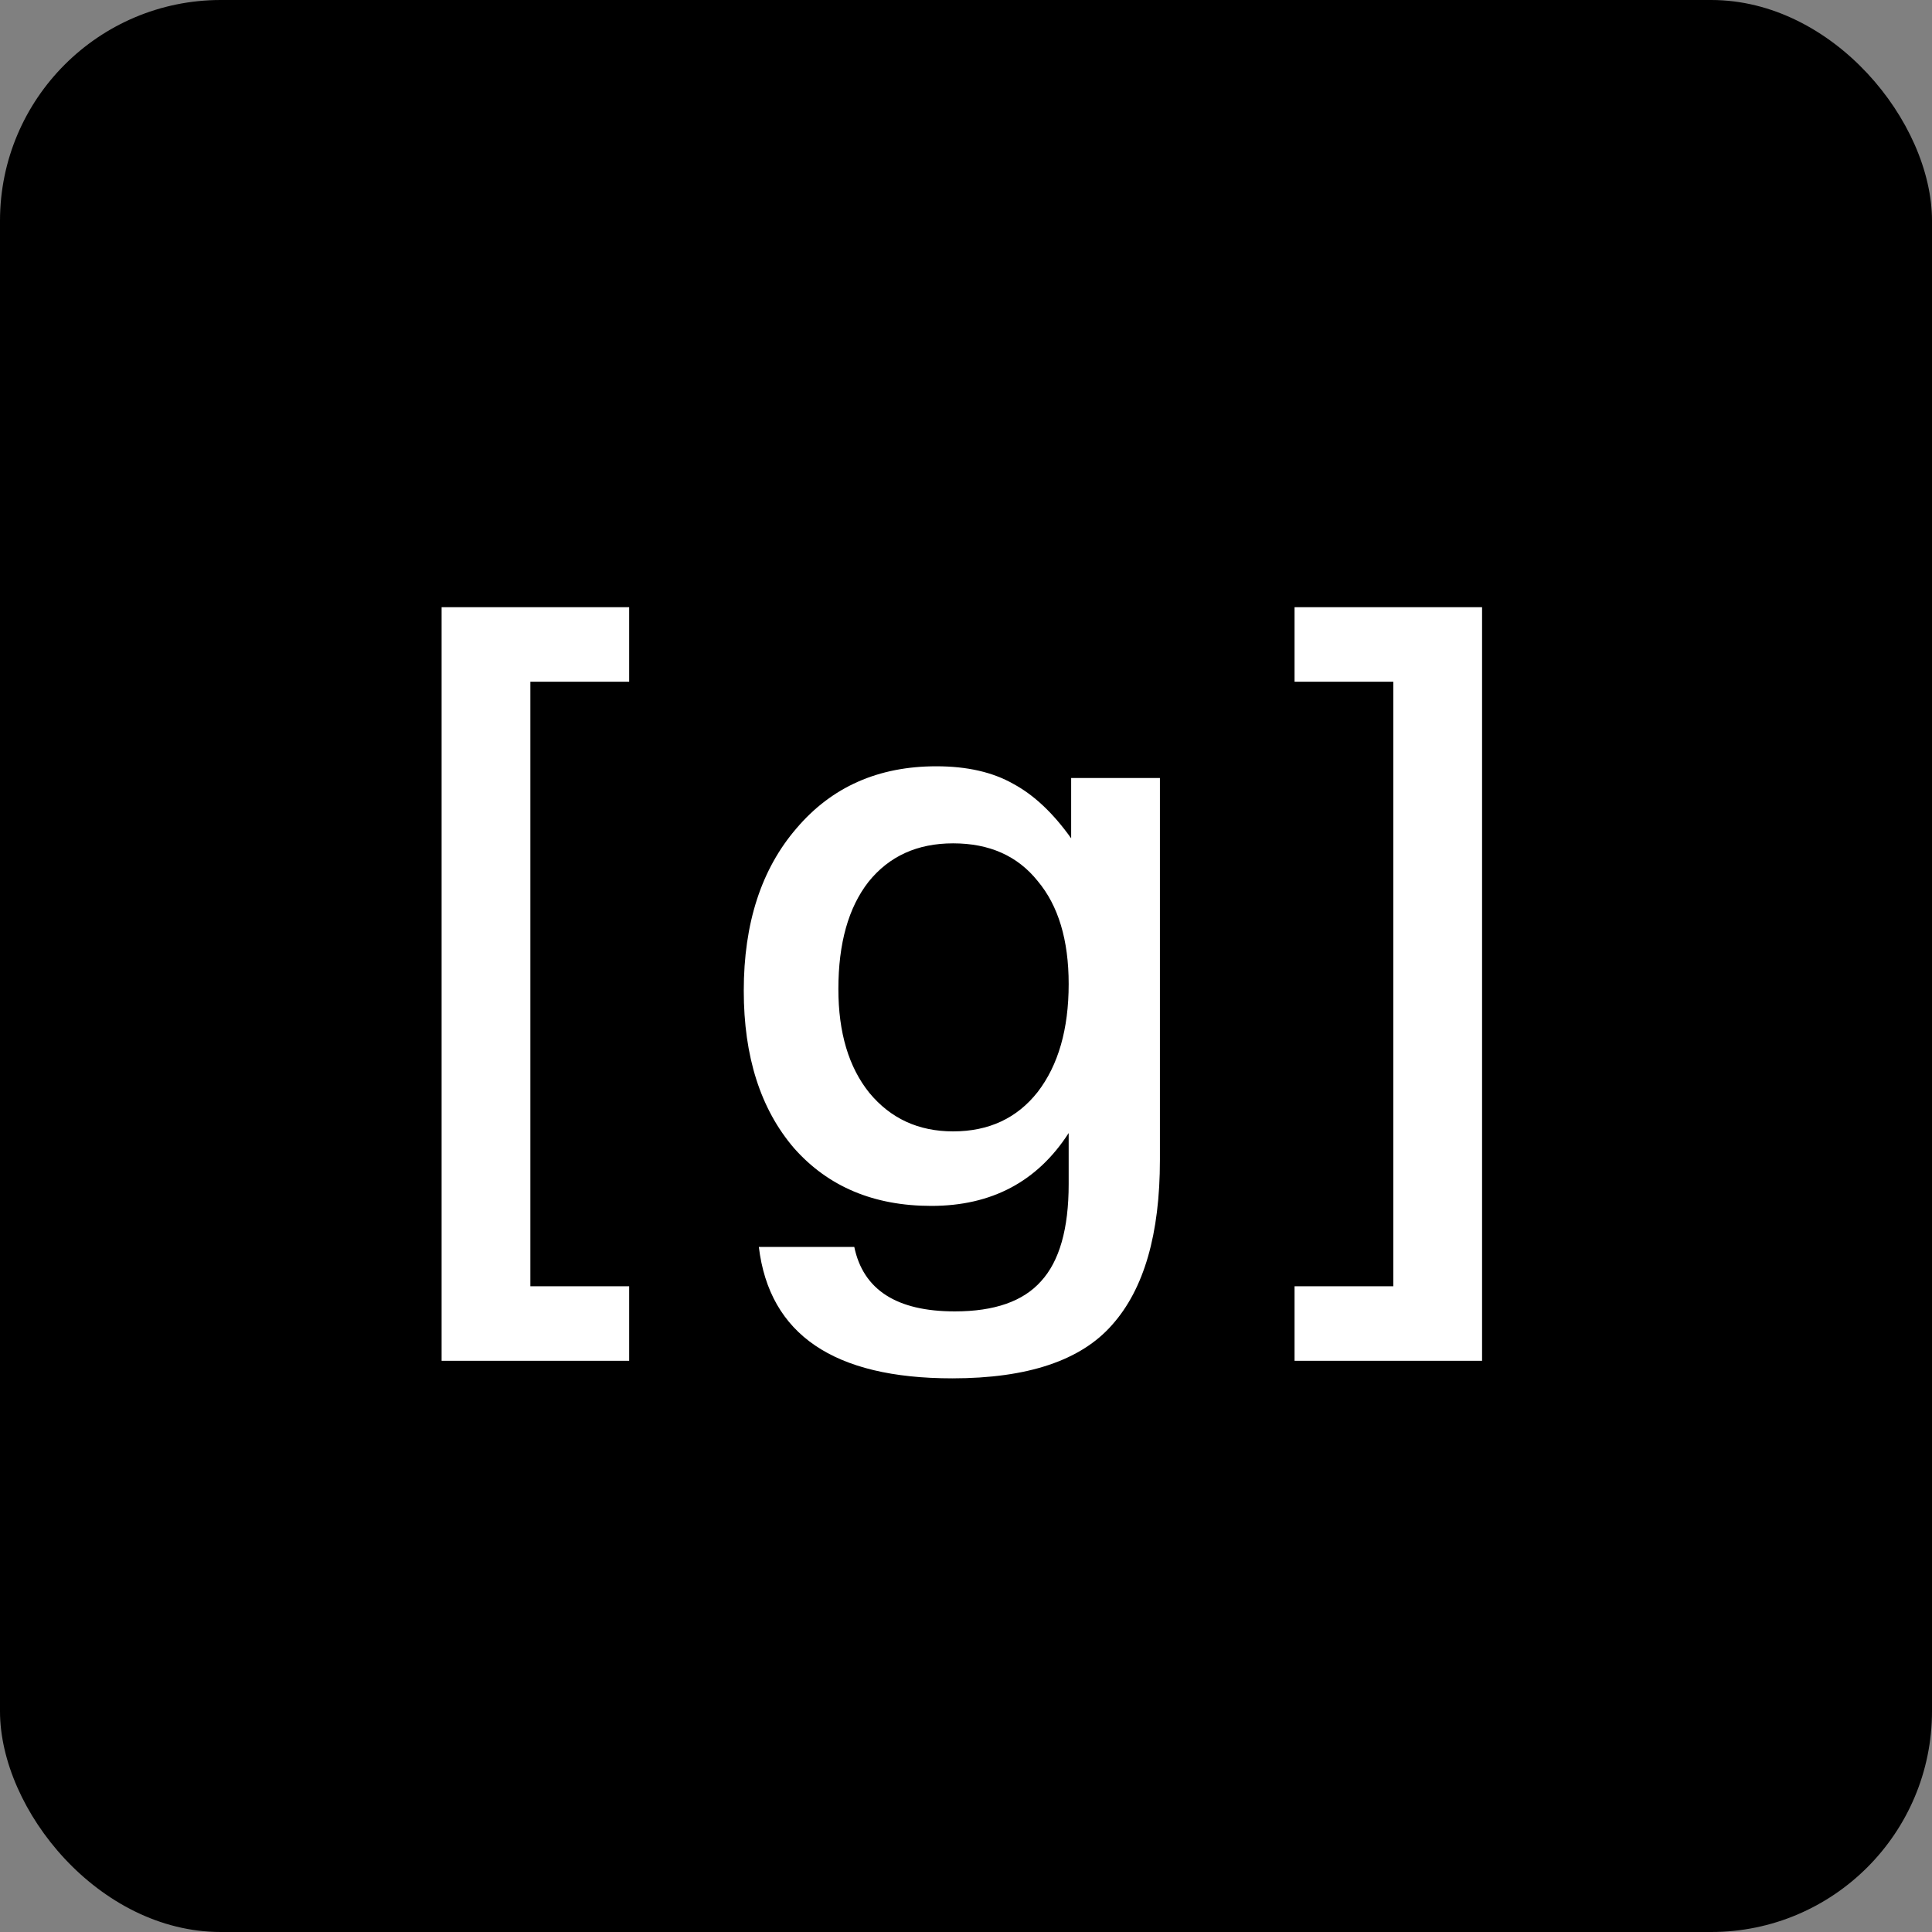
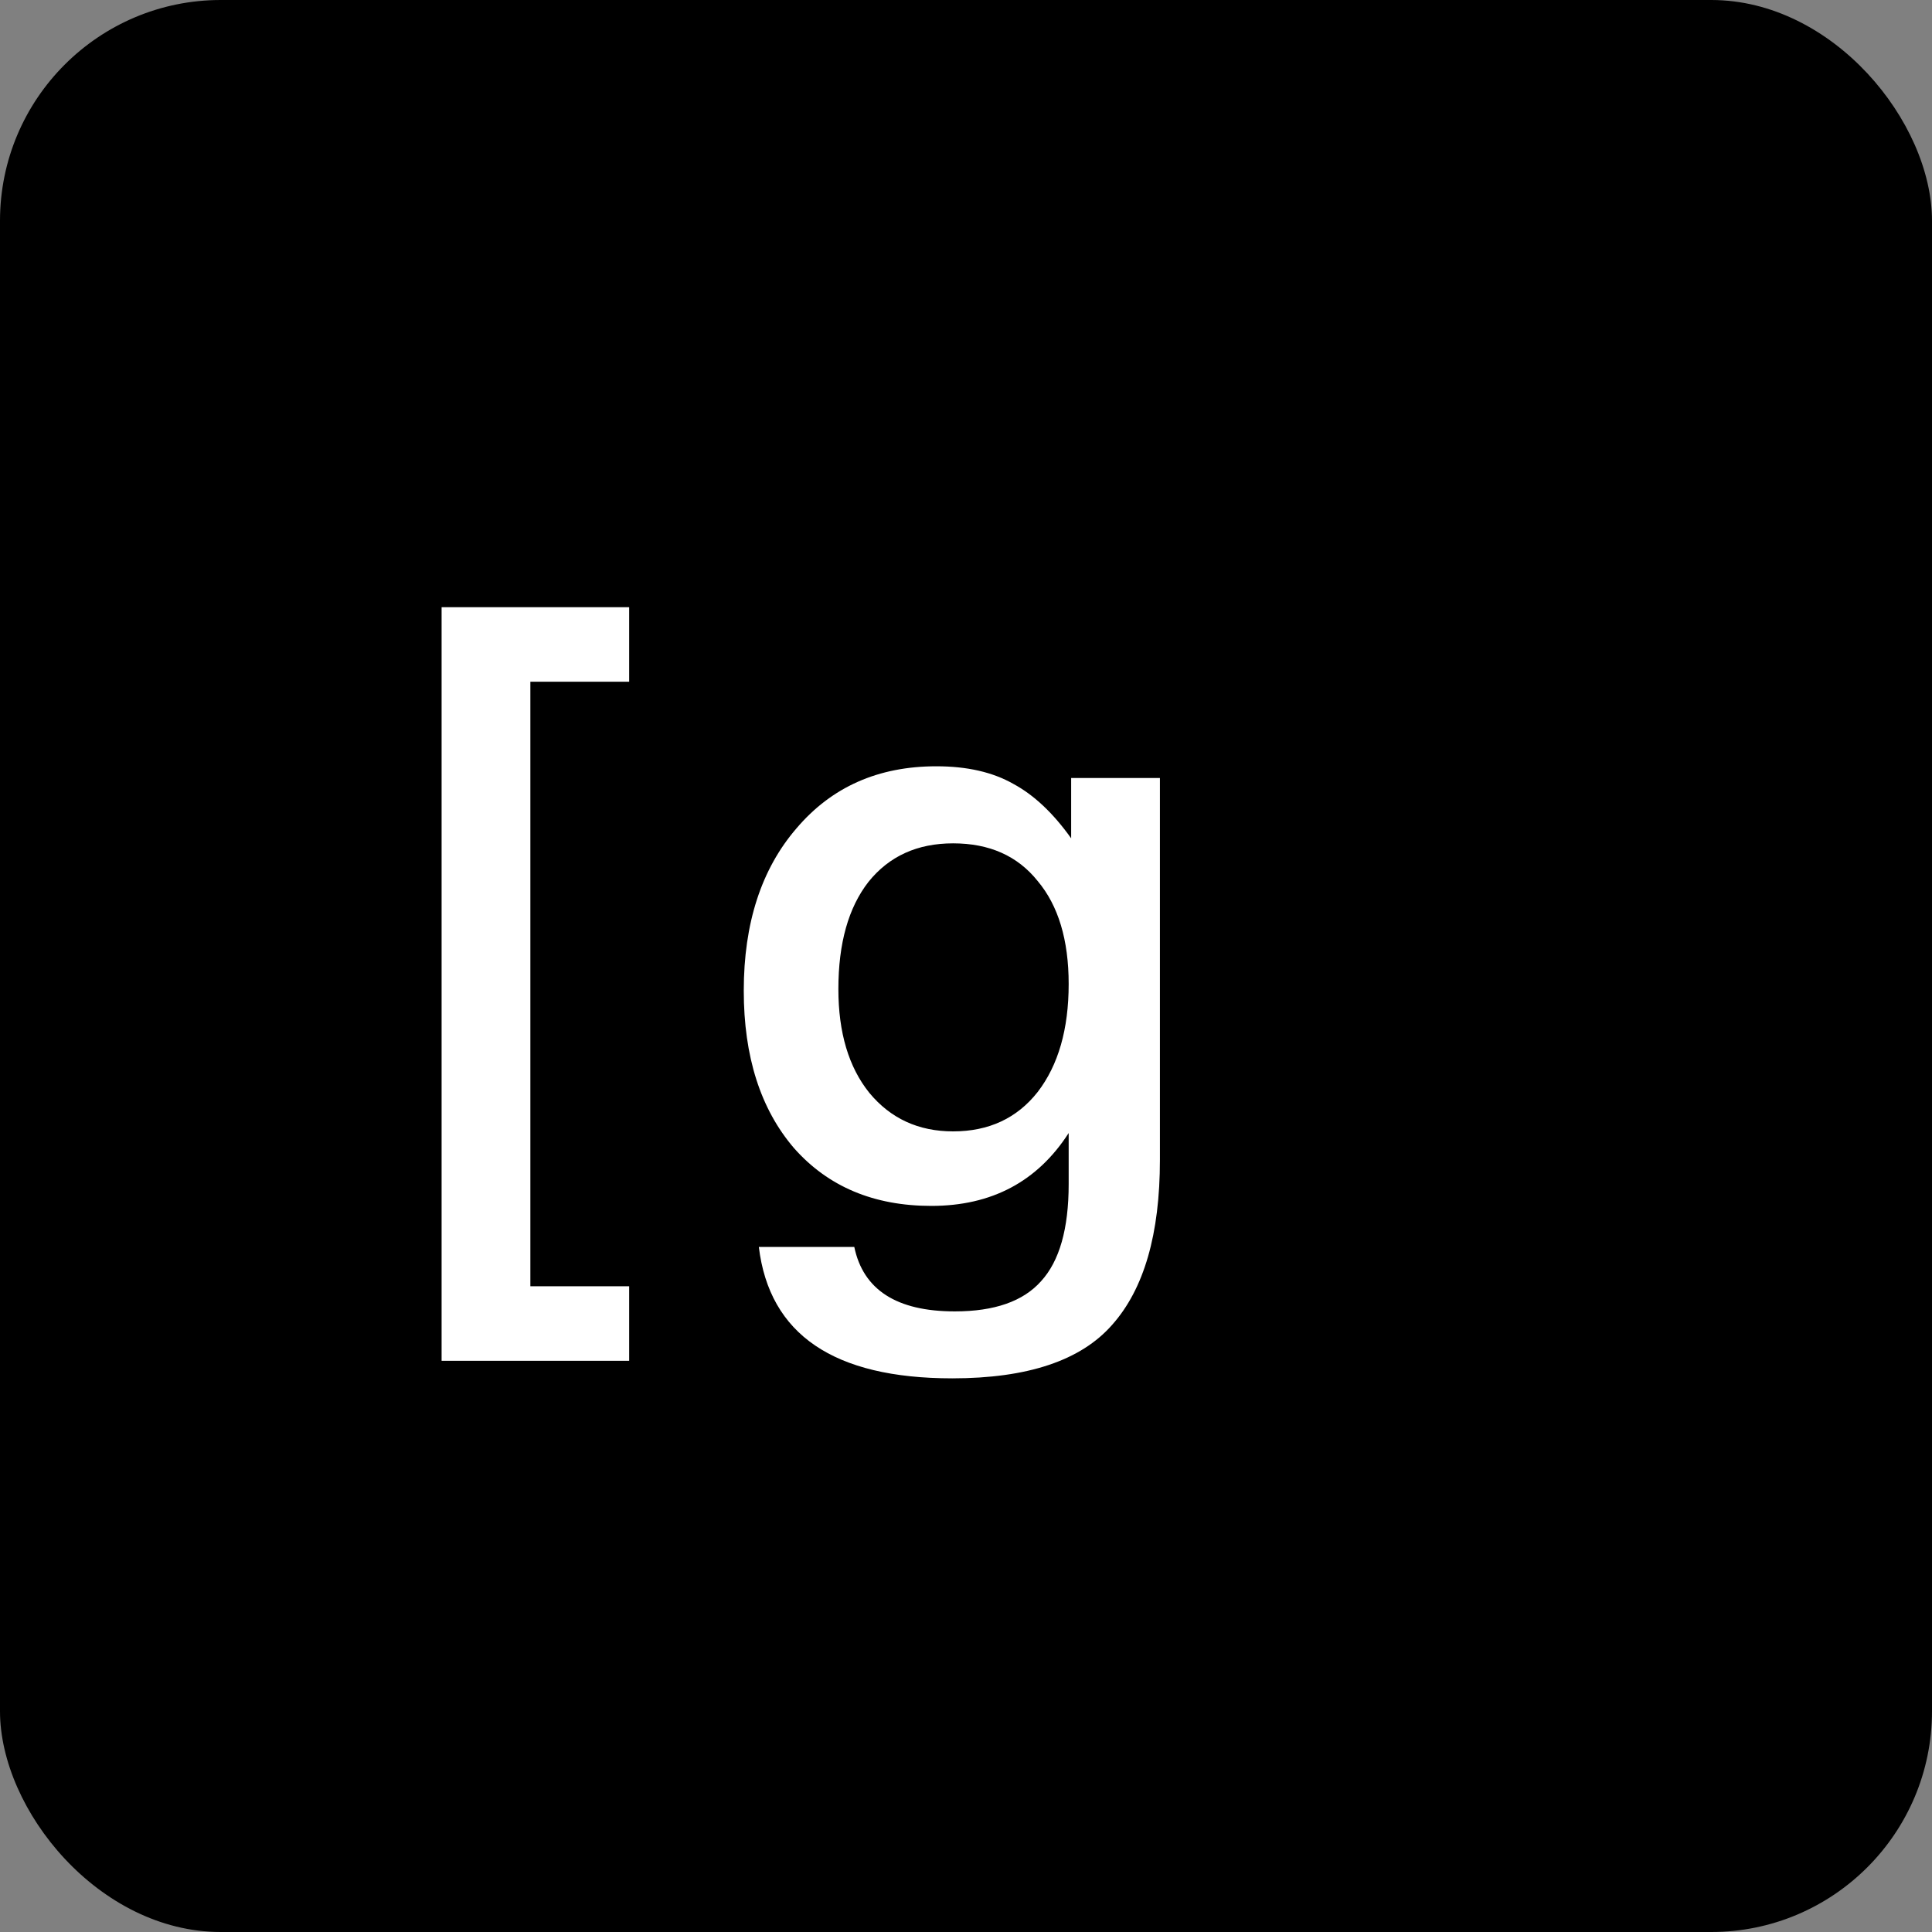
<svg xmlns="http://www.w3.org/2000/svg" width="35" height="35" viewBox="0 0 35 35" fill="none">
  <rect x="0" y="0" width="35" height="35" fill="#808080" stroke="none" />
  <rect width="35" height="35" rx="4" fill="black" />
-   <path d="M23.452 11H26.849V24.652H23.452V23.302H25.241V12.35H23.452V11Z" fill="white" />
  <path d="M21.013 14.094V21.011C21.013 22.356 20.725 23.352 20.148 24C19.582 24.647 18.616 24.97 17.251 24.97C15.107 24.97 13.939 24.177 13.747 22.589H15.476C15.638 23.367 16.245 23.757 17.297 23.757C18.015 23.757 18.535 23.575 18.859 23.211C19.193 22.847 19.36 22.26 19.36 21.451V20.526C18.793 21.406 17.964 21.846 16.872 21.846C15.83 21.846 15.001 21.497 14.384 20.799C13.777 20.091 13.474 19.14 13.474 17.947C13.474 16.724 13.793 15.743 14.43 15.005C15.067 14.256 15.911 13.882 16.963 13.882C17.519 13.882 17.984 13.988 18.358 14.201C18.733 14.403 19.081 14.732 19.405 15.187V14.094H21.013ZM17.266 15.278C16.619 15.278 16.108 15.51 15.734 15.975C15.37 16.441 15.188 17.088 15.188 17.917C15.188 18.706 15.375 19.333 15.749 19.798C16.134 20.263 16.639 20.496 17.266 20.496C17.913 20.496 18.424 20.258 18.798 19.783C19.172 19.297 19.36 18.645 19.36 17.826C19.36 17.027 19.172 16.405 18.798 15.96C18.434 15.505 17.924 15.278 17.266 15.278Z" fill="white" />
  <path d="M11.398 11V12.35H9.608V23.302H11.398V24.652H8V11H11.398Z" fill="white" />
</svg>